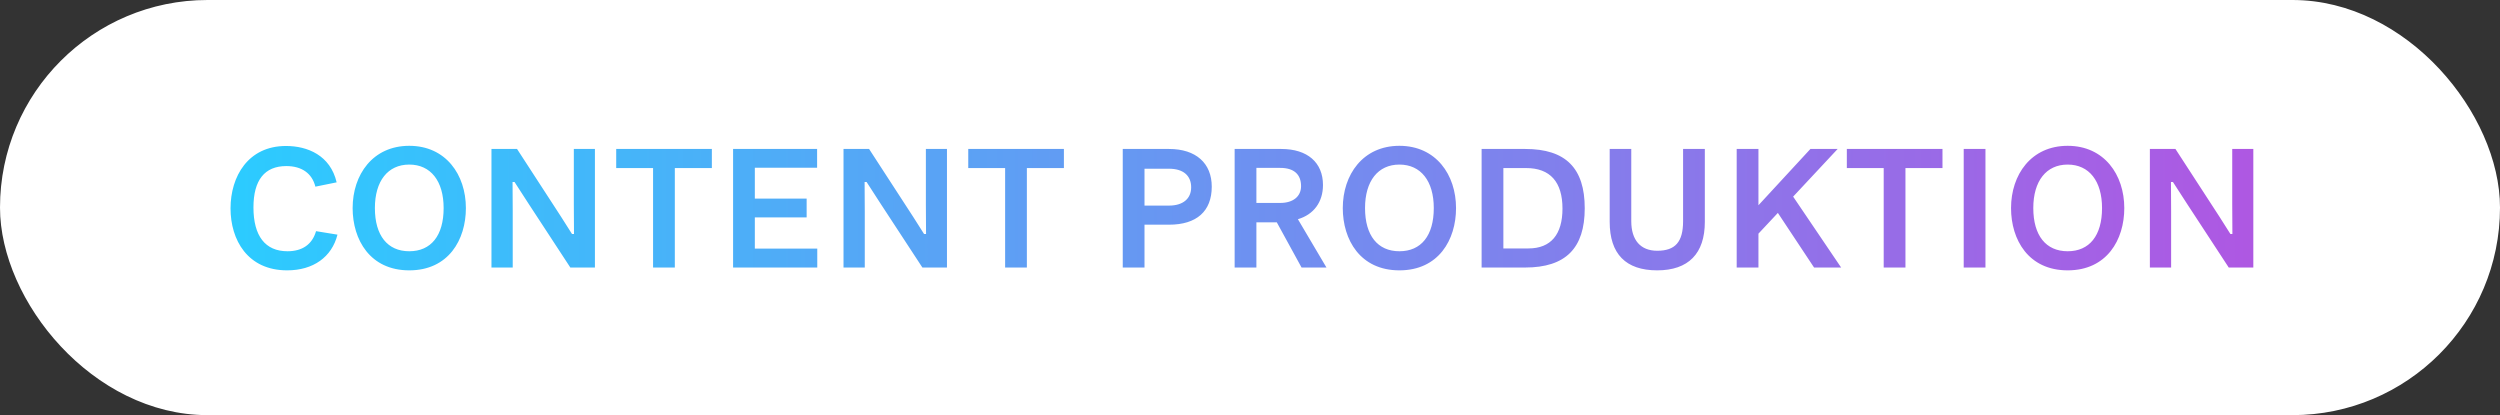
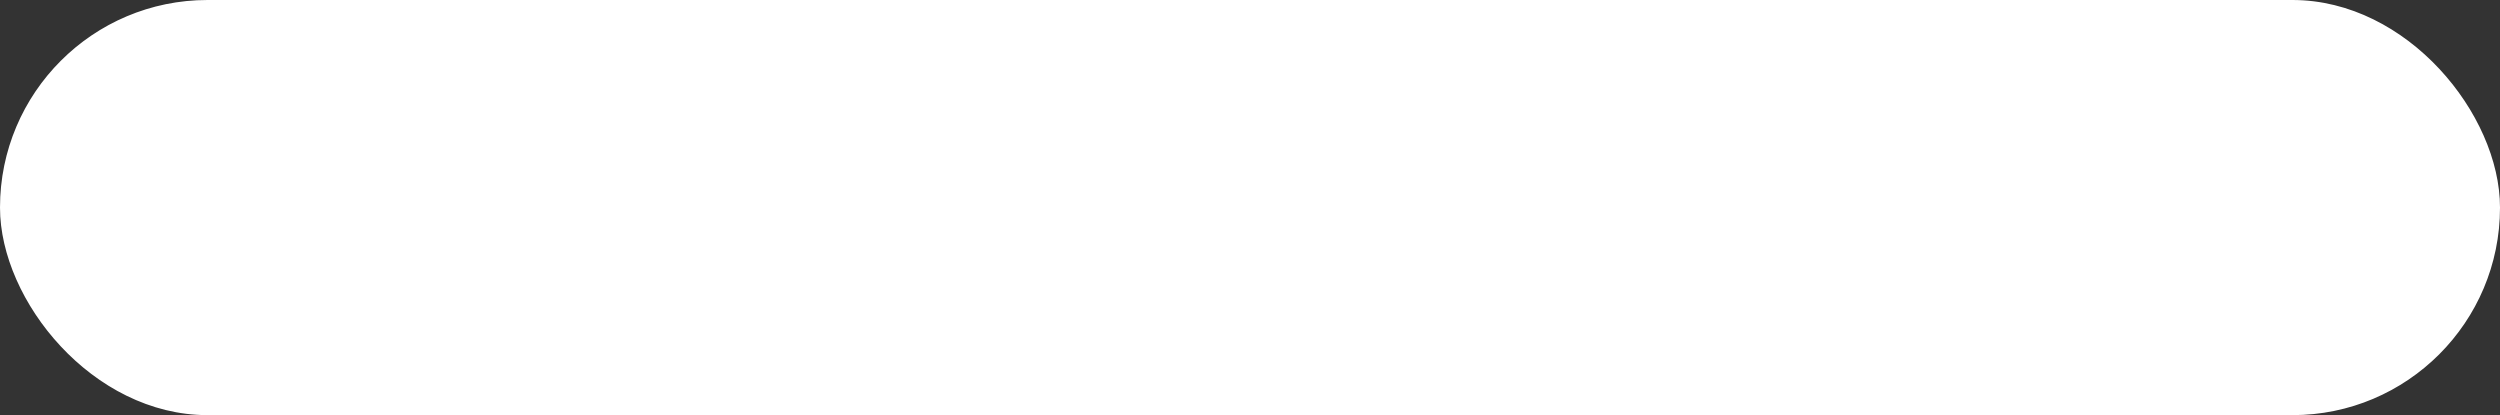
<svg xmlns="http://www.w3.org/2000/svg" width="271" height="45" viewBox="0 0 271 45" fill="none">
  <rect x="0" y="0" width="271" height="45" fill="#333333" stroke="none" />
  <rect x="0.5" y="0.5" width="270" height="44" rx="22" fill="white" />
  <rect x="0.5" y="0.5" width="270" height="44" rx="22" stroke="white" />
-   <path d="M31.128 29.306C26.826 29.306 24.99 25.994 24.99 22.592C24.99 19.118 26.898 15.824 31.002 15.824C33.324 15.824 35.808 16.832 36.492 19.766L34.188 20.234C33.828 18.794 32.712 18.002 31.038 18.002C28.68 18.002 27.474 19.532 27.474 22.484C27.474 25.58 28.752 27.236 31.164 27.236C32.766 27.236 33.846 26.498 34.26 25.058L36.582 25.436C35.97 27.866 33.954 29.306 31.128 29.306ZM44.364 29.306C40.116 29.306 38.226 25.994 38.226 22.556C38.226 18.938 40.404 15.806 44.364 15.806C48.324 15.806 50.502 18.938 50.502 22.556C50.502 25.994 48.612 29.306 44.364 29.306ZM44.364 27.236C46.722 27.236 48.09 25.544 48.09 22.556C48.09 19.622 46.686 17.84 44.364 17.84C42.042 17.84 40.638 19.622 40.638 22.556C40.638 25.526 42.006 27.236 44.364 27.236ZM53.275 16.148H56.047L60.817 23.492L62.005 25.364H62.221L62.203 22.16V16.148H64.489V29H61.825L57.325 22.124L55.777 19.73H55.561L55.579 22.934V29H53.275V16.148ZM70.793 18.218H66.797V16.148H77.165V18.218H73.151V29H70.793V18.218ZM79.466 16.148H88.574V18.182H81.824V21.53H87.44V23.564H81.824V26.948H88.592V29H79.466V16.148ZM91.437 16.148H94.209L98.979 23.492L100.167 25.364H100.383L100.365 22.16V16.148H102.651V29H99.987L95.487 22.124L93.939 19.73H93.723L93.741 22.934V29H91.437V16.148ZM108.955 18.218H104.959V16.148H115.327V18.218H111.313V29H108.955V18.218ZM121.706 16.148H126.728C129.644 16.148 131.354 17.696 131.354 20.234C131.354 22.898 129.716 24.356 126.728 24.356H124.064V29H121.706V16.148ZM126.728 22.286C128.222 22.286 129.122 21.548 129.122 20.306C129.122 19.046 128.276 18.29 126.728 18.29H124.064V22.286H126.728ZM133.835 16.148H138.893C141.737 16.148 143.411 17.624 143.411 20.054C143.411 21.908 142.403 23.258 140.693 23.762L143.789 29H141.089L138.407 24.104H136.193V29H133.835V16.148ZM138.785 21.998C140.171 21.998 141.035 21.296 141.035 20.18C141.035 18.902 140.261 18.2 138.785 18.2H136.193V21.998H138.785ZM151.696 29.306C147.448 29.306 145.558 25.994 145.558 22.556C145.558 18.938 147.736 15.806 151.696 15.806C155.656 15.806 157.834 18.938 157.834 22.556C157.834 25.994 155.944 29.306 151.696 29.306ZM151.696 27.236C154.054 27.236 155.422 25.544 155.422 22.556C155.422 19.622 154.018 17.84 151.696 17.84C149.374 17.84 147.97 19.622 147.97 22.556C147.97 25.526 149.338 27.236 151.696 27.236ZM160.607 16.148H165.341C169.733 16.148 171.785 18.236 171.785 22.574C171.785 26.912 169.715 29 165.323 29H160.607V16.148ZM165.683 26.93C168.113 26.93 169.373 25.418 169.373 22.61C169.373 19.73 168.041 18.218 165.431 18.218H162.965V26.93H165.683ZM179.638 29.306C176.236 29.306 174.49 27.524 174.49 24.05V16.148H176.83V23.978C176.83 26.03 177.838 27.182 179.638 27.182C181.6 27.182 182.446 26.228 182.446 23.978V16.148H184.804V24.05C184.804 27.488 183.022 29.306 179.638 29.306ZM196.645 29L192.721 23.078L190.615 25.328V29H188.257V16.148H190.615V22.25L196.249 16.148H199.201L194.377 21.314L199.579 29H196.645ZM204.193 18.218H200.197V16.148H210.565V18.218H206.551V29H204.193V18.218ZM212.866 16.148H215.224V29H212.866V16.148ZM224.135 29.306C219.887 29.306 217.997 25.994 217.997 22.556C217.997 18.938 220.175 15.806 224.135 15.806C228.095 15.806 230.273 18.938 230.273 22.556C230.273 25.994 228.383 29.306 224.135 29.306ZM224.135 27.236C226.493 27.236 227.861 25.544 227.861 22.556C227.861 19.622 226.457 17.84 224.135 17.84C221.813 17.84 220.409 19.622 220.409 22.556C220.409 25.526 221.777 27.236 224.135 27.236ZM233.046 16.148H235.818L240.588 23.492L241.776 25.364H241.992L241.974 22.16V16.148H244.26V29H241.596L237.096 22.124L235.548 19.73H235.332L235.35 22.934V29H233.046V16.148Z" fill="url(#paint0_linear_2498_2863)" />
  <defs>
    <linearGradient id="paint0_linear_2498_2863" x1="24" y1="22.5" x2="247" y2="22.5" gradientUnits="userSpaceOnUse">
      <stop stop-color="#2BCCFF" />
      <stop offset="1" stop-color="#B056E2" />
    </linearGradient>
  </defs>
</svg>